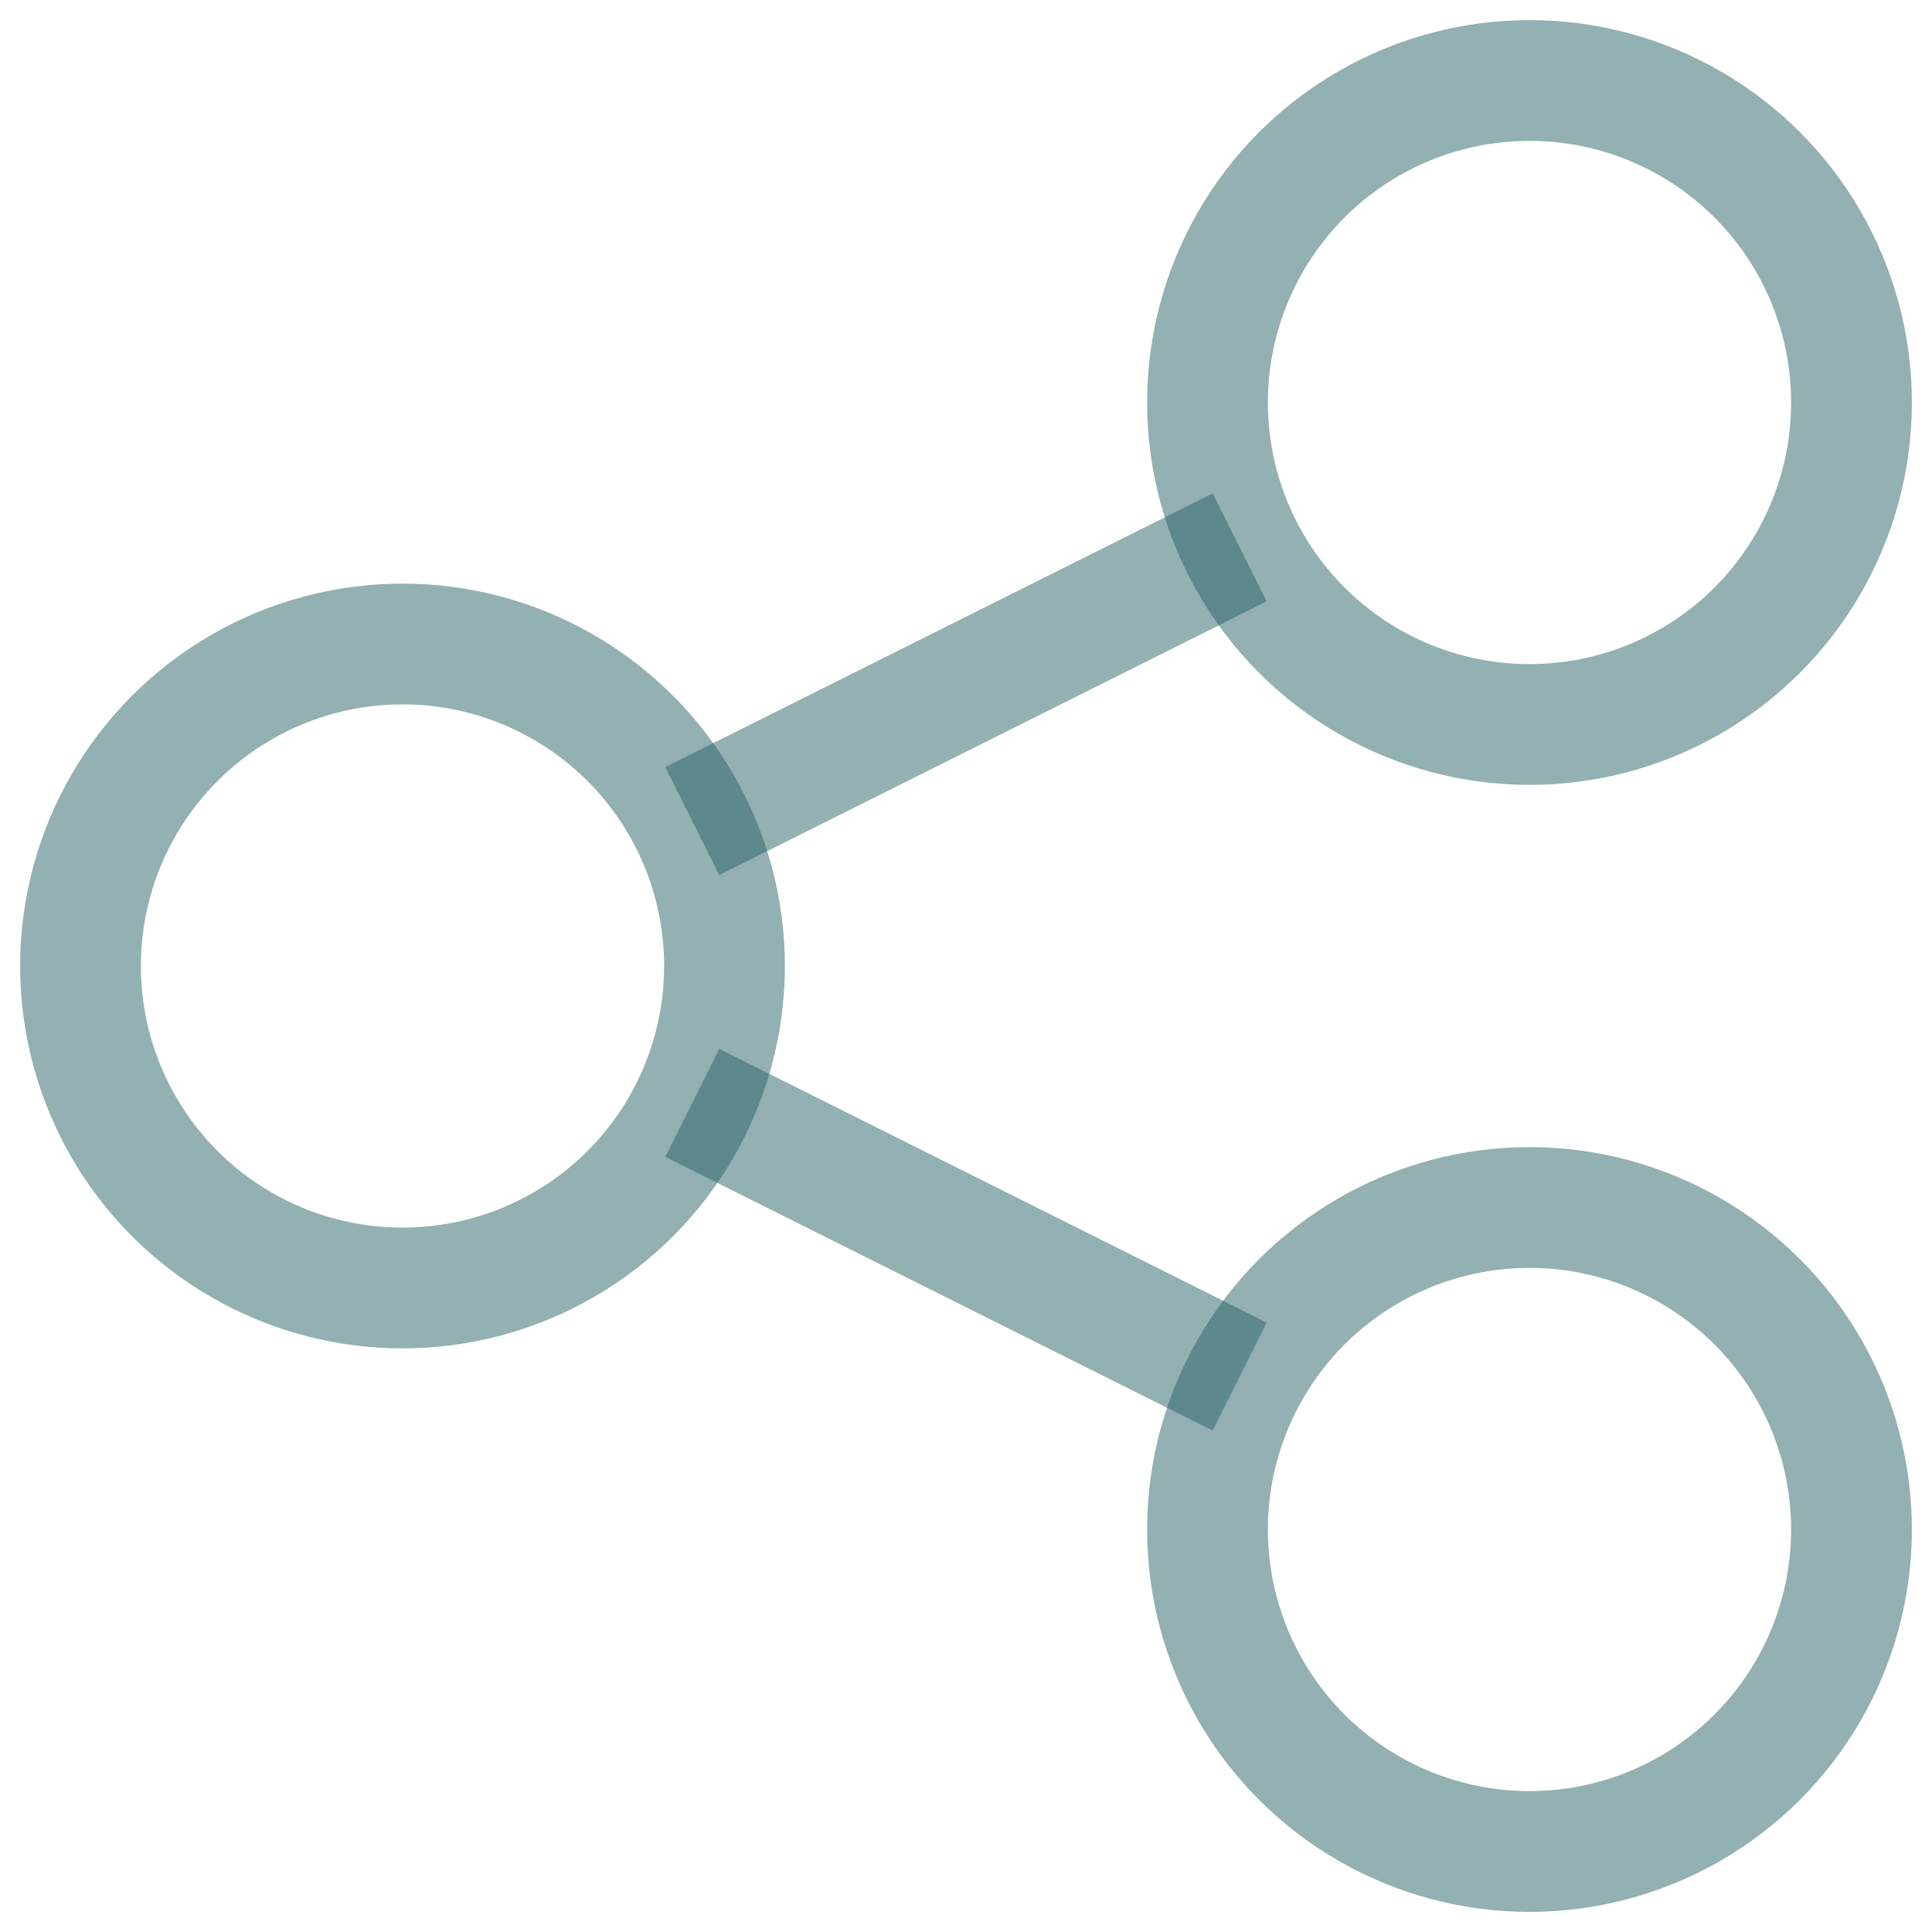
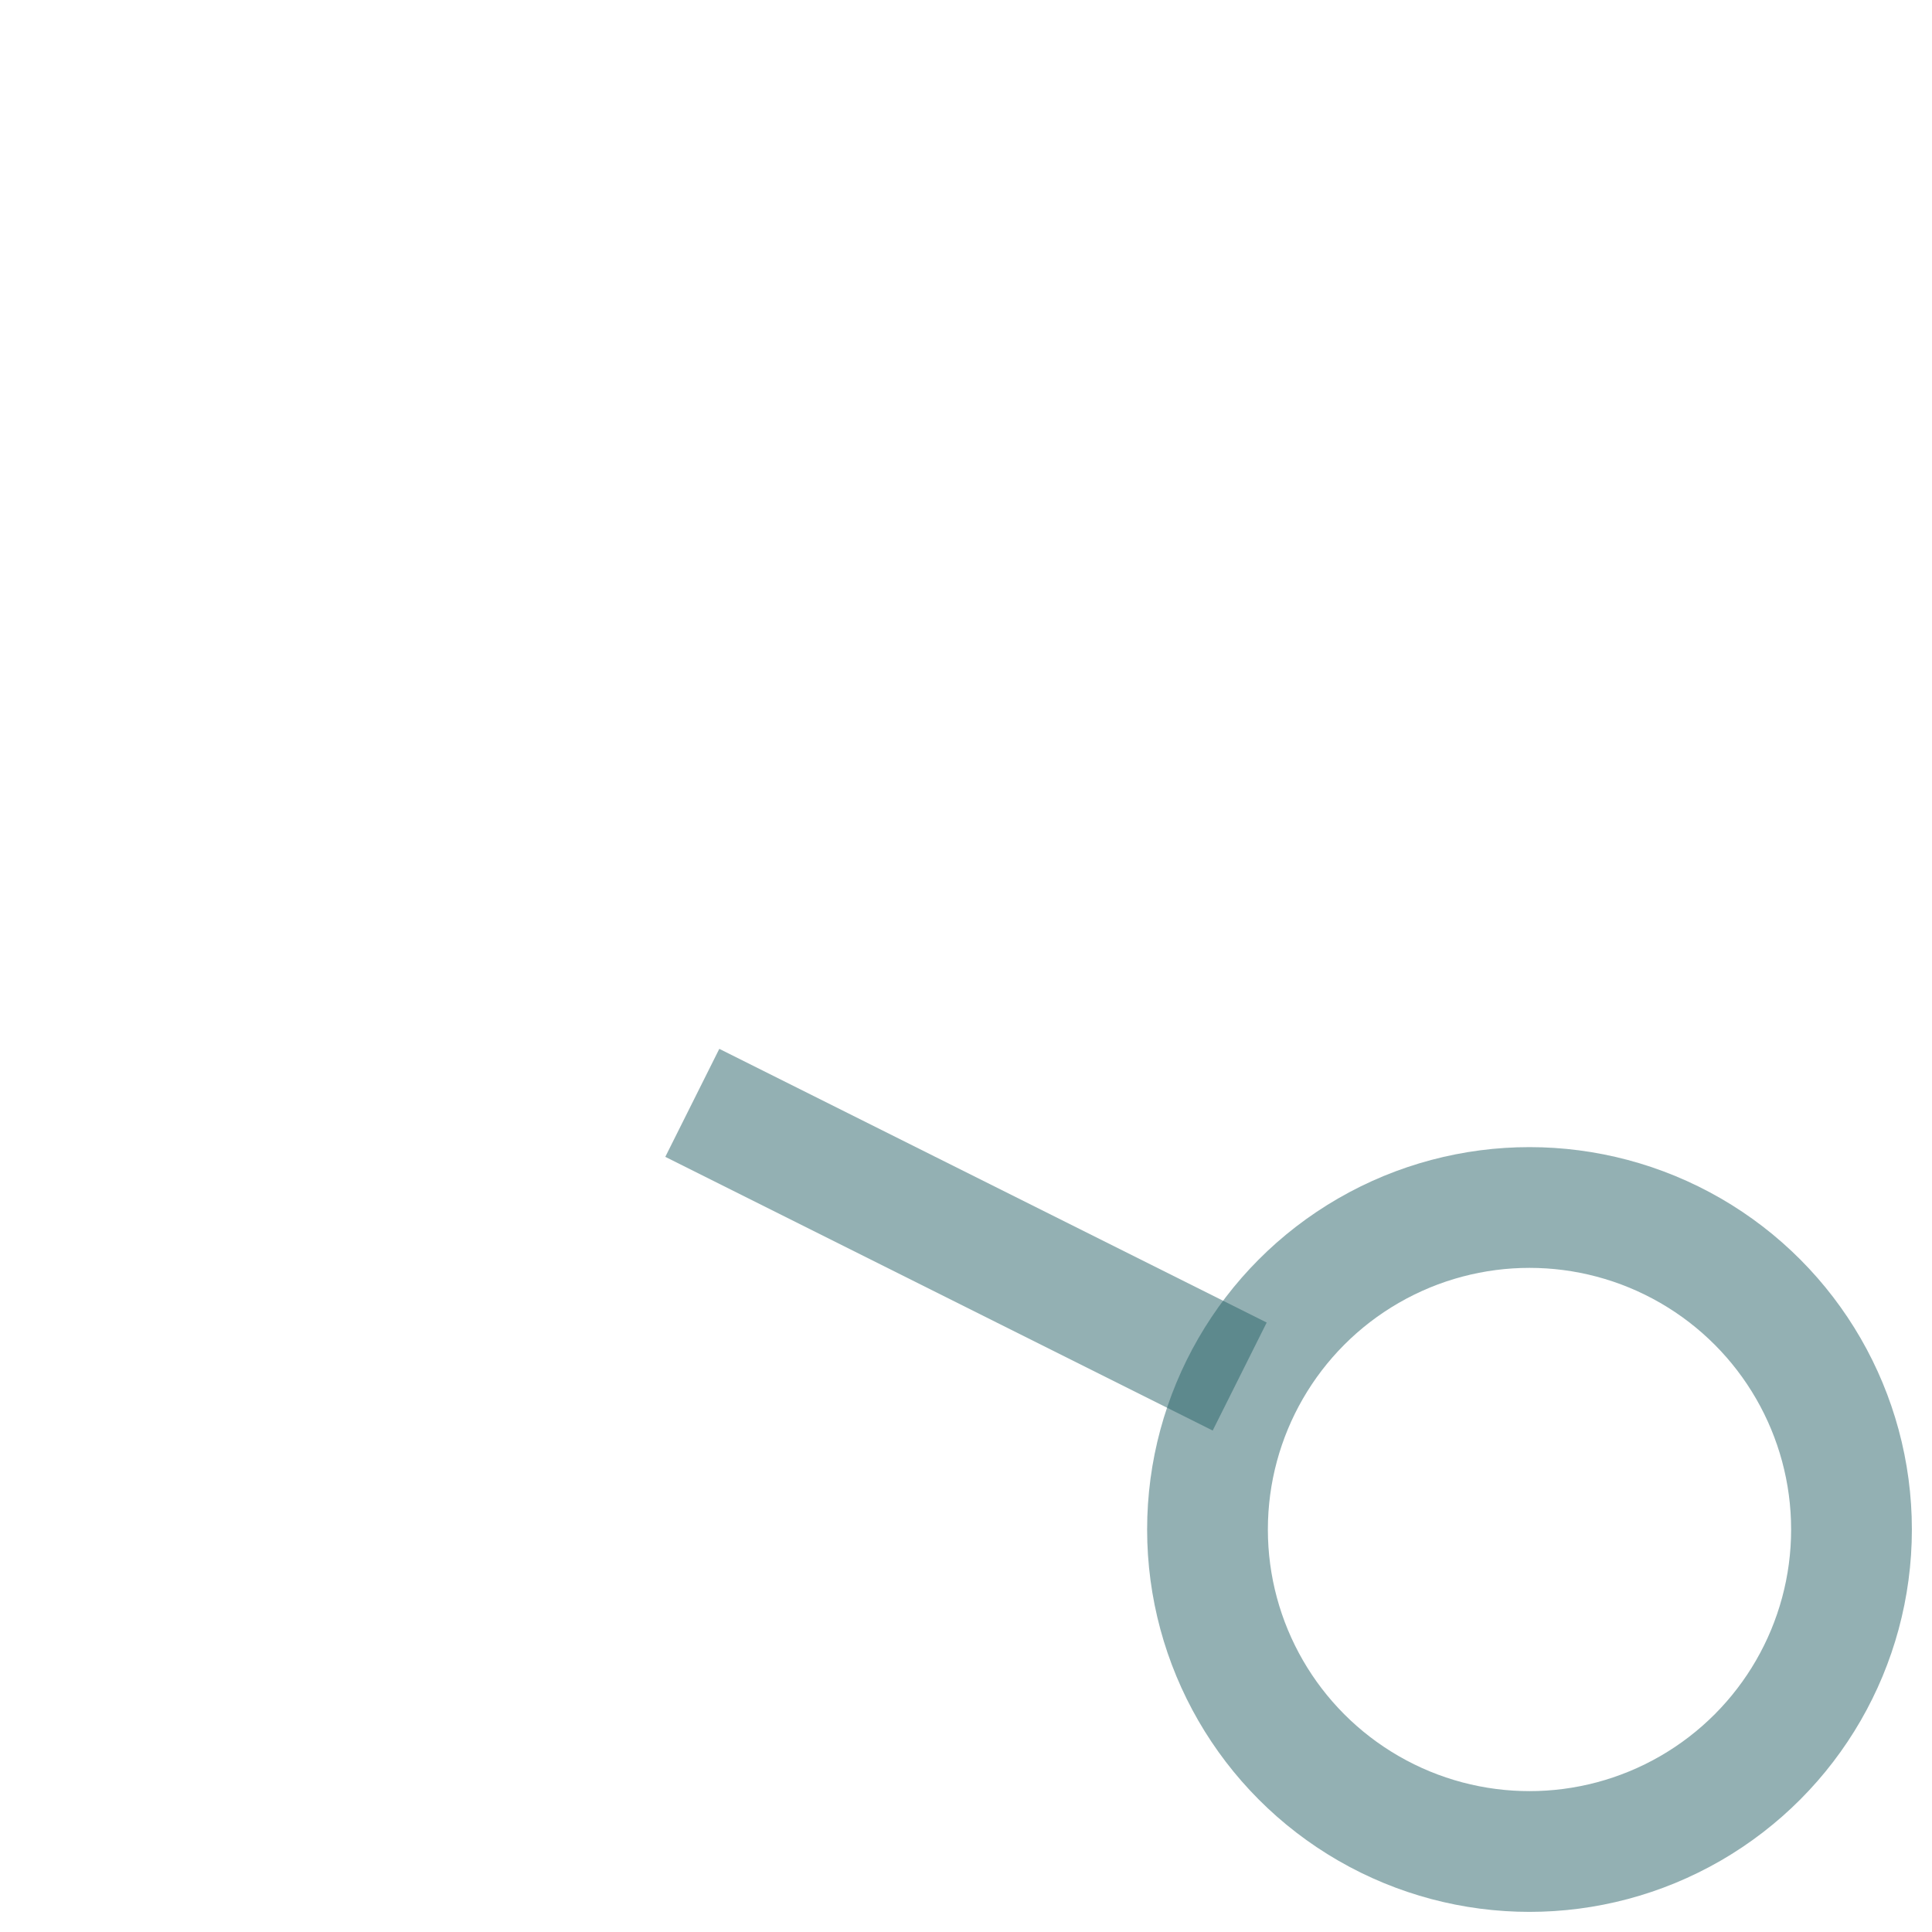
<svg xmlns="http://www.w3.org/2000/svg" class="Icon Icon--share" role="presentation" viewBox="0 0 24 24" width="24" height="24">
  <g stroke="#296268" fill="none" fill-rule="evenodd" stroke-width="1.5px" stroke-opacity="0.5">
-     <path d="M8.6,10.2 L15.4,6.8" stroke="#296268" fill="none" stroke-width="1.5px" stroke-opacity="0.5" />
    <path d="M8.6,13.7 L15.4,17.1" stroke="#296268" fill="none" stroke-width="1.5px" stroke-opacity="0.5" />
-     <circle stroke-linecap="square" cx="5" cy="12" r="4" stroke="#296268" fill="none" stroke-width="1.5px" stroke-opacity="0.5" />
-     <circle stroke-linecap="square" cx="19" cy="5" r="4" stroke="#296268" fill="none" stroke-width="1.5px" stroke-opacity="0.5" />
    <circle stroke-linecap="square" cx="19" cy="19" r="4" stroke="#296268" fill="none" stroke-width="1.5px" stroke-opacity="0.5" />
  </g>
</svg>